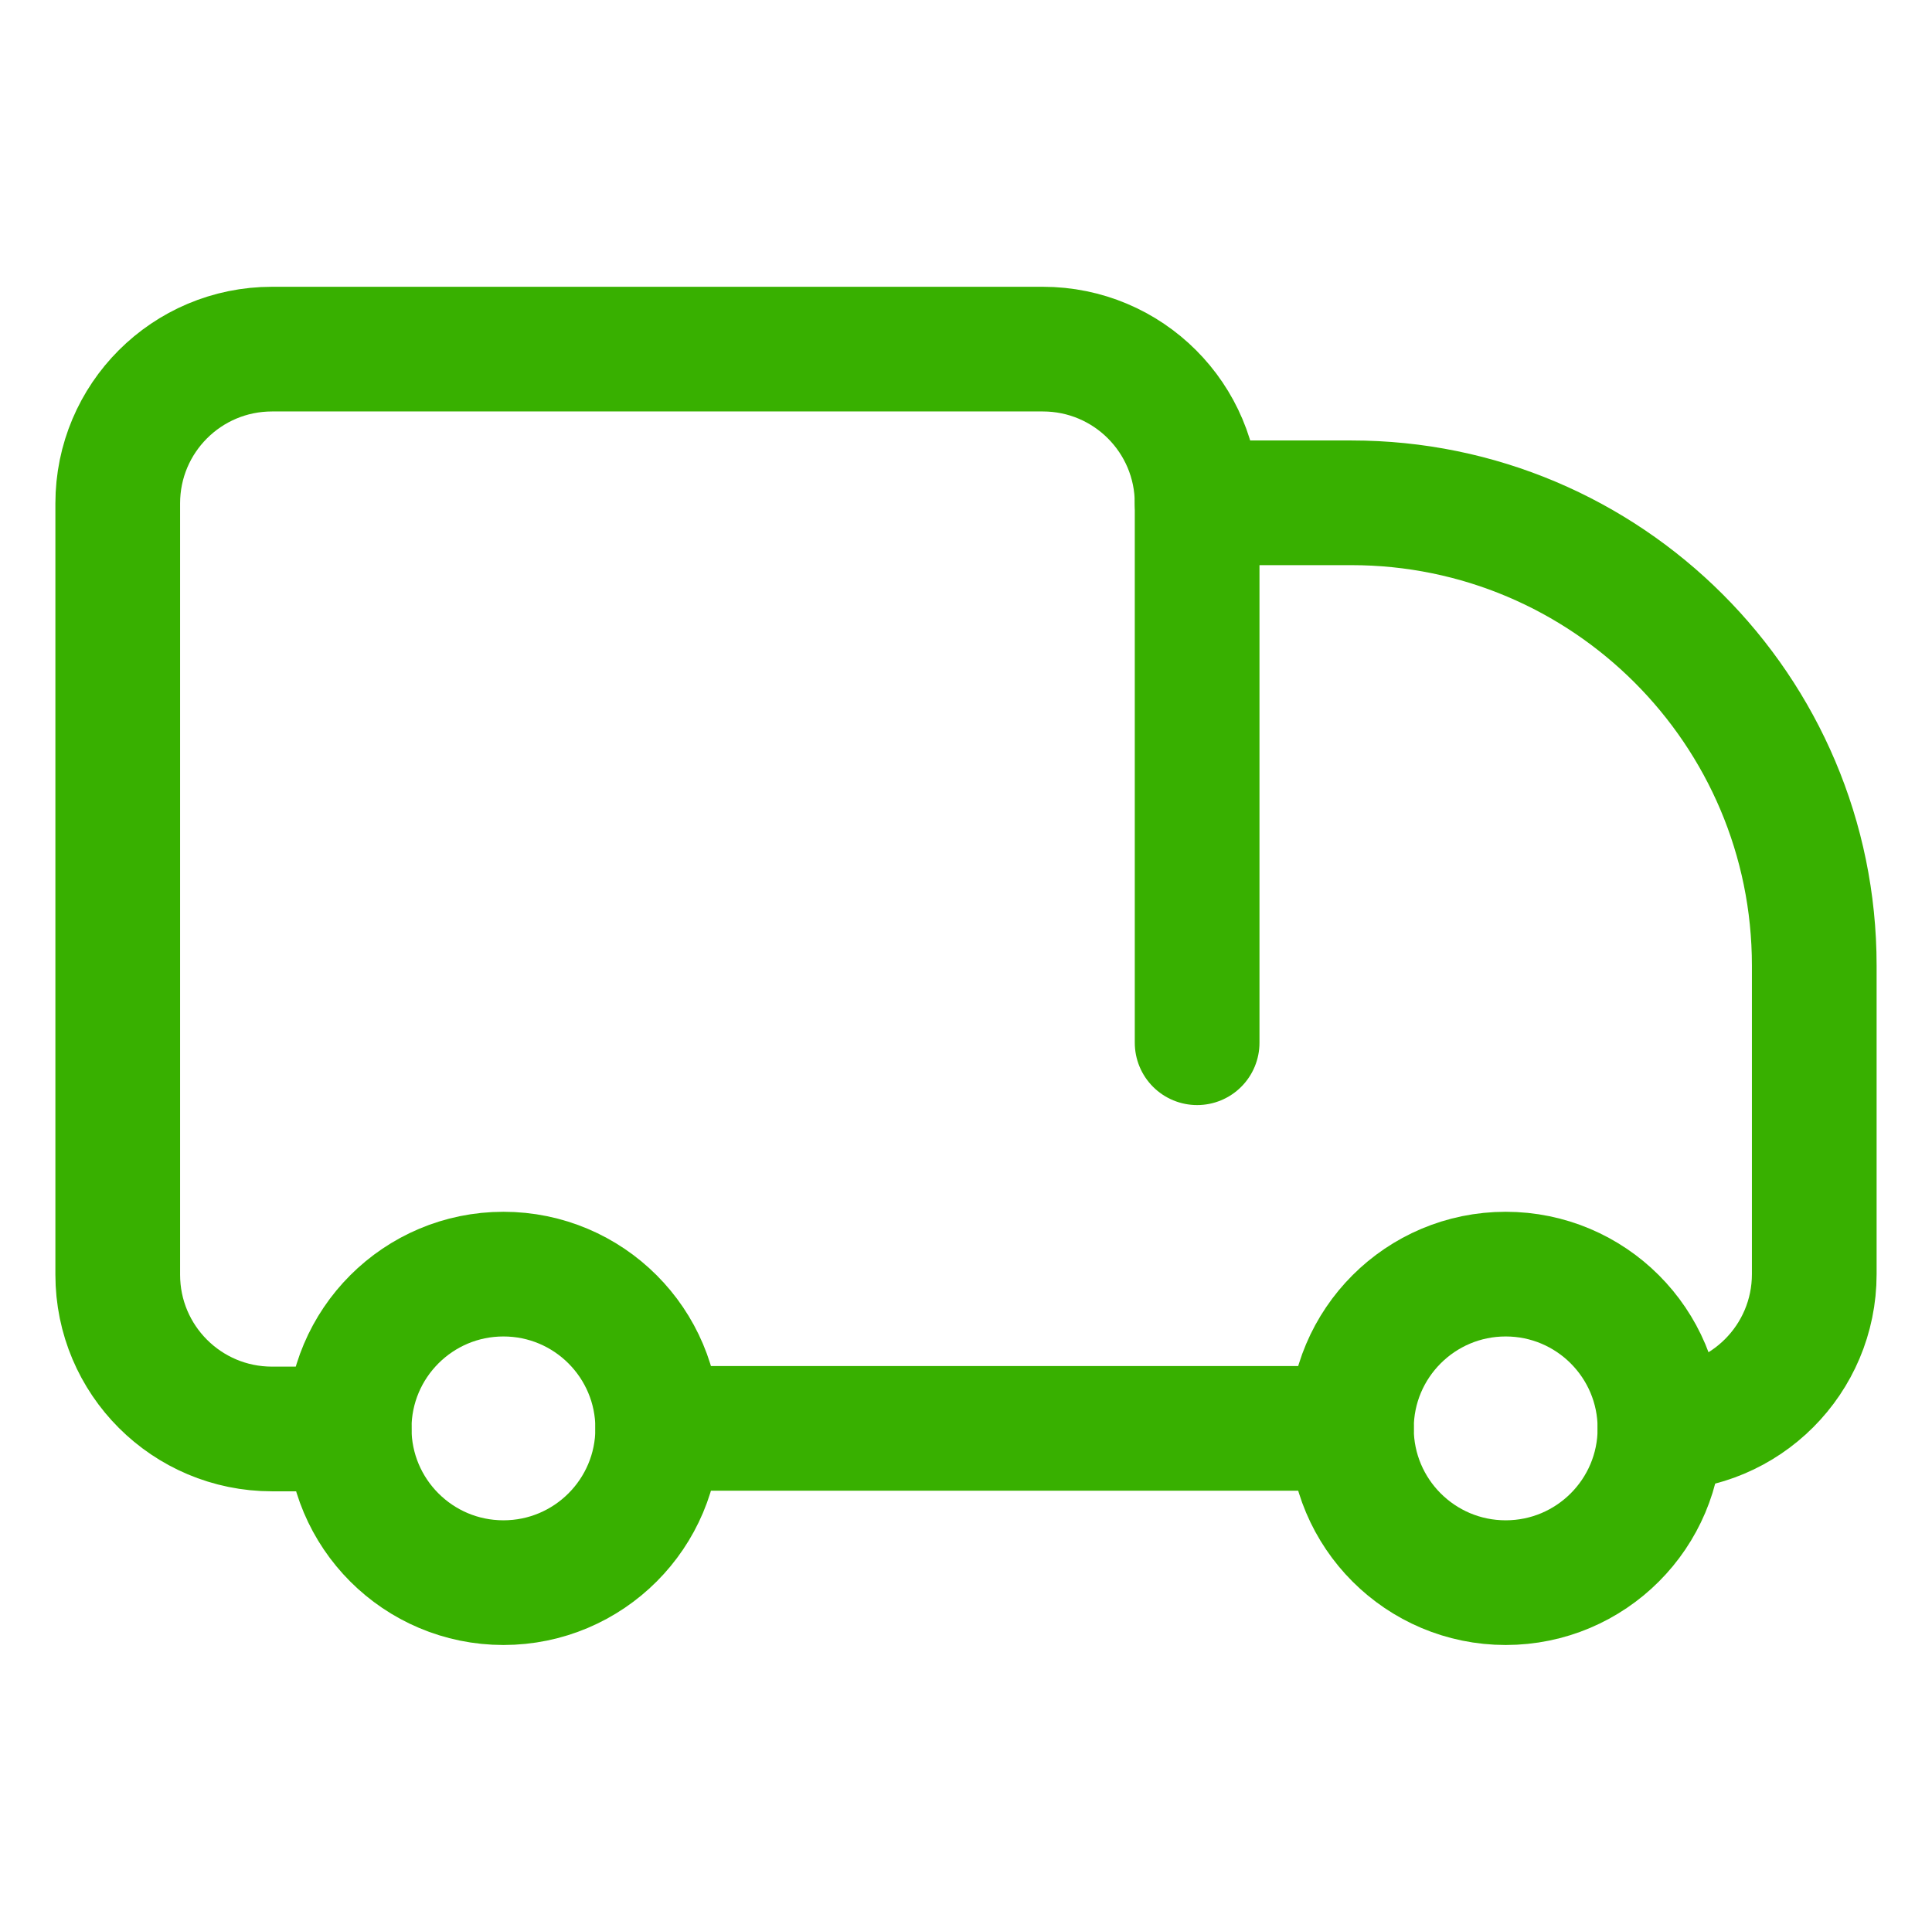
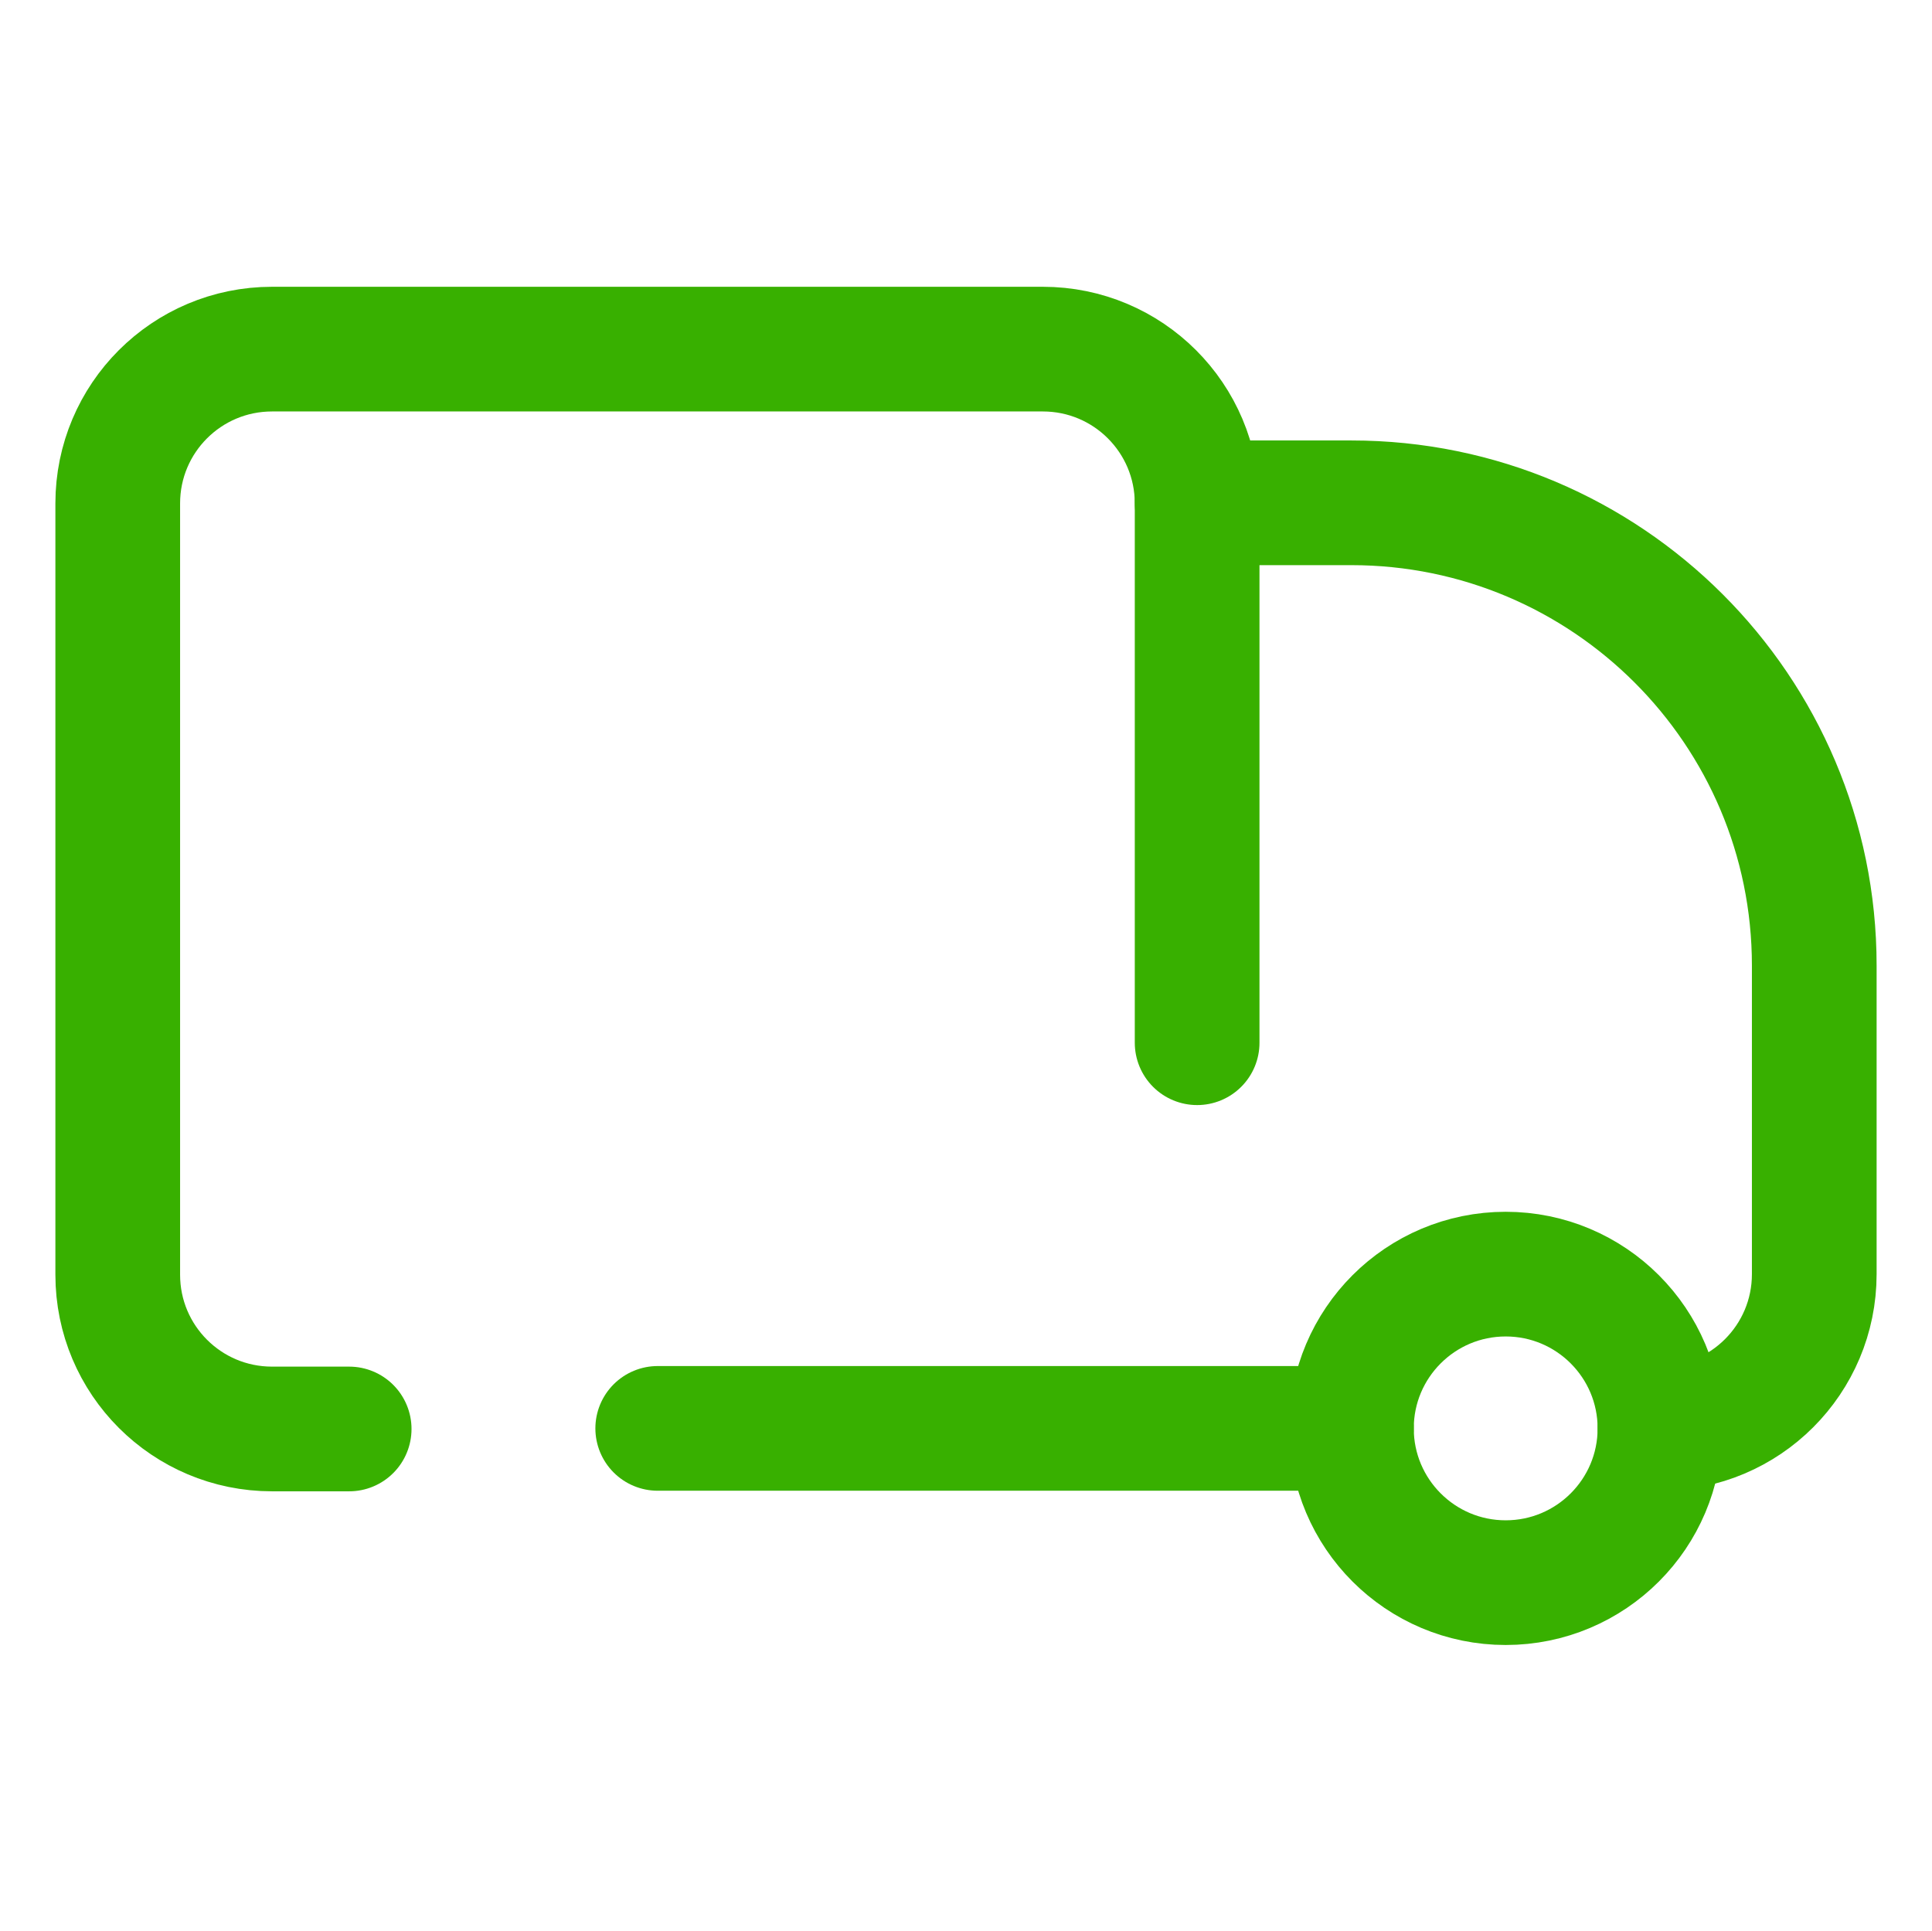
<svg xmlns="http://www.w3.org/2000/svg" viewBox="0 0 33.31 33.3" version="1.1" id="Layer_1">
  <defs>
    <style>
      .st0 {
        fill: none;
        stroke: #38b000;
        stroke-linecap: round;
        stroke-linejoin: round;
        stroke-width: 2.15px;
      }
    </style>
  </defs>
-   <circle r="2.66" cy="24.63" cx="8.68" class="st0" />
  <circle r="2.66" cy="24.63" cx="25.96" class="st0" />
  <line y2="24.63" x2="23.3" y1="24.63" x1="11.34" class="st0" />
  <path d="M20.64,17.98v-9.3c0-1.47-1.19-2.66-2.66-2.66H4.69c-1.47,0-2.66,1.19-2.66,2.66v13.3c0,1.47,1.19,2.66,2.66,2.66h1.33" class="st0" />
  <path d="M20.64,8.67h2.66c4.4,0,7.98,3.57,7.98,7.98v5.32c0,1.47-1.19,2.66-2.66,2.66h0" class="st0" />
</svg>